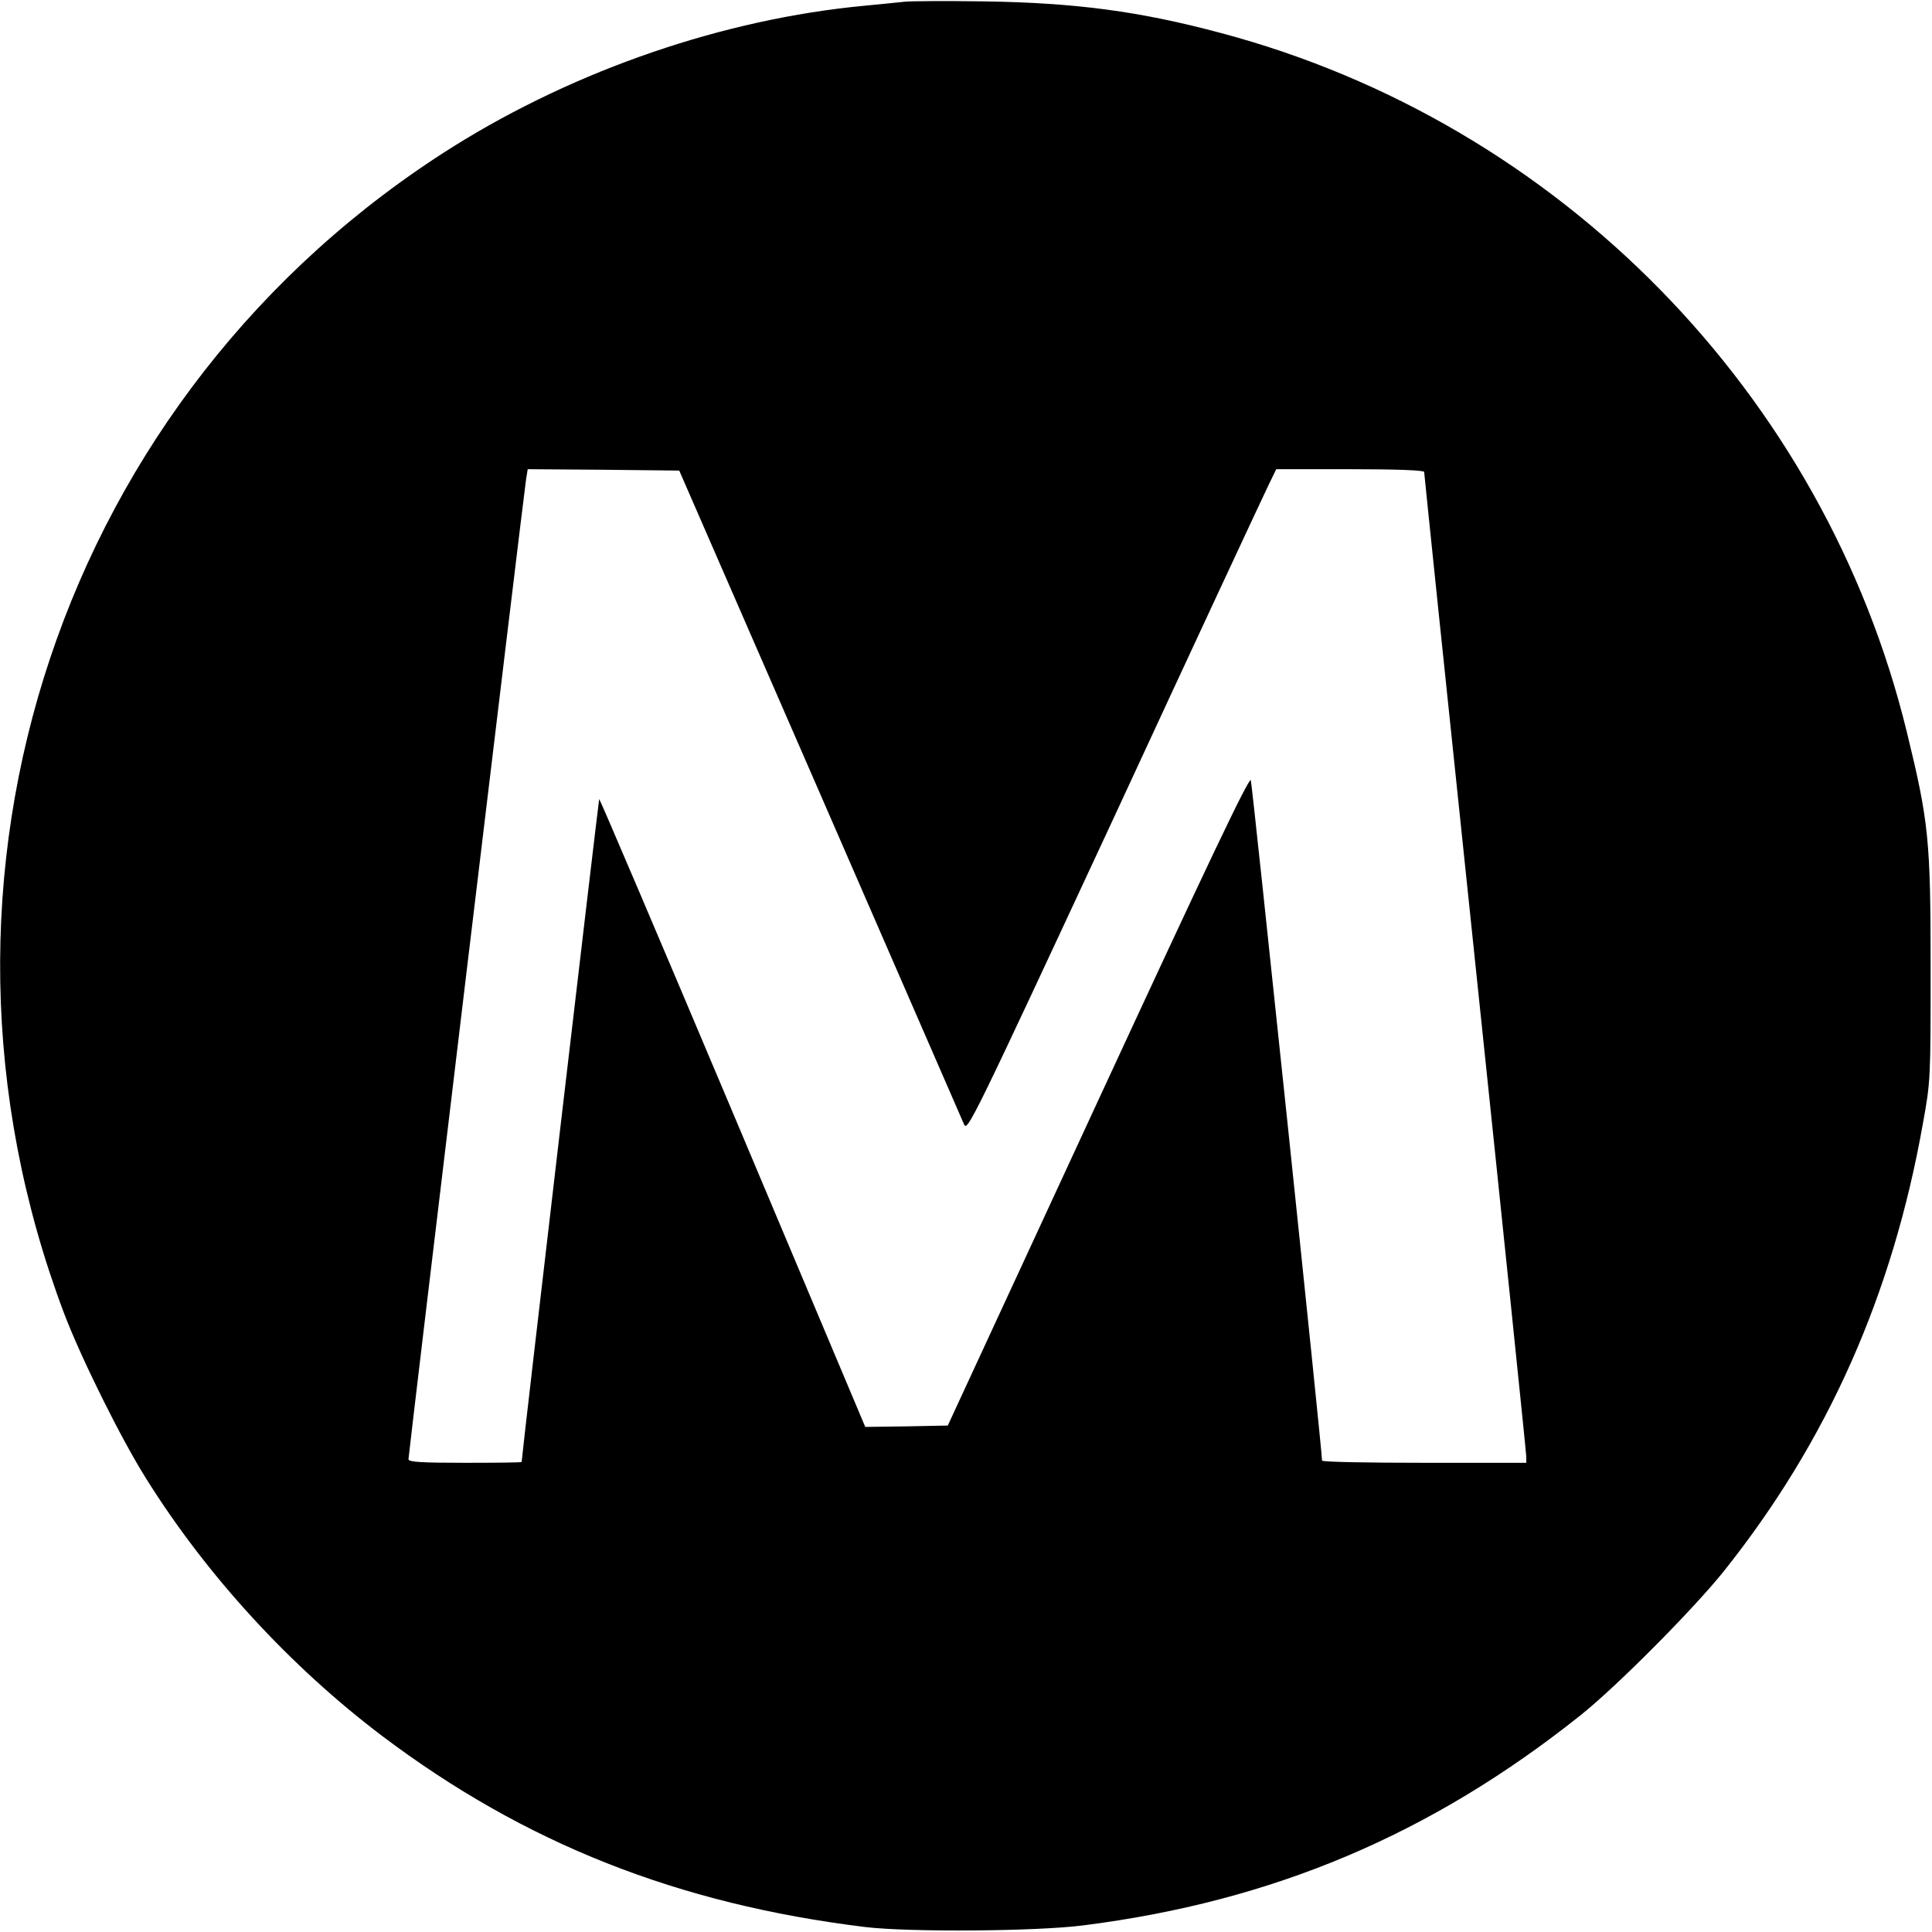
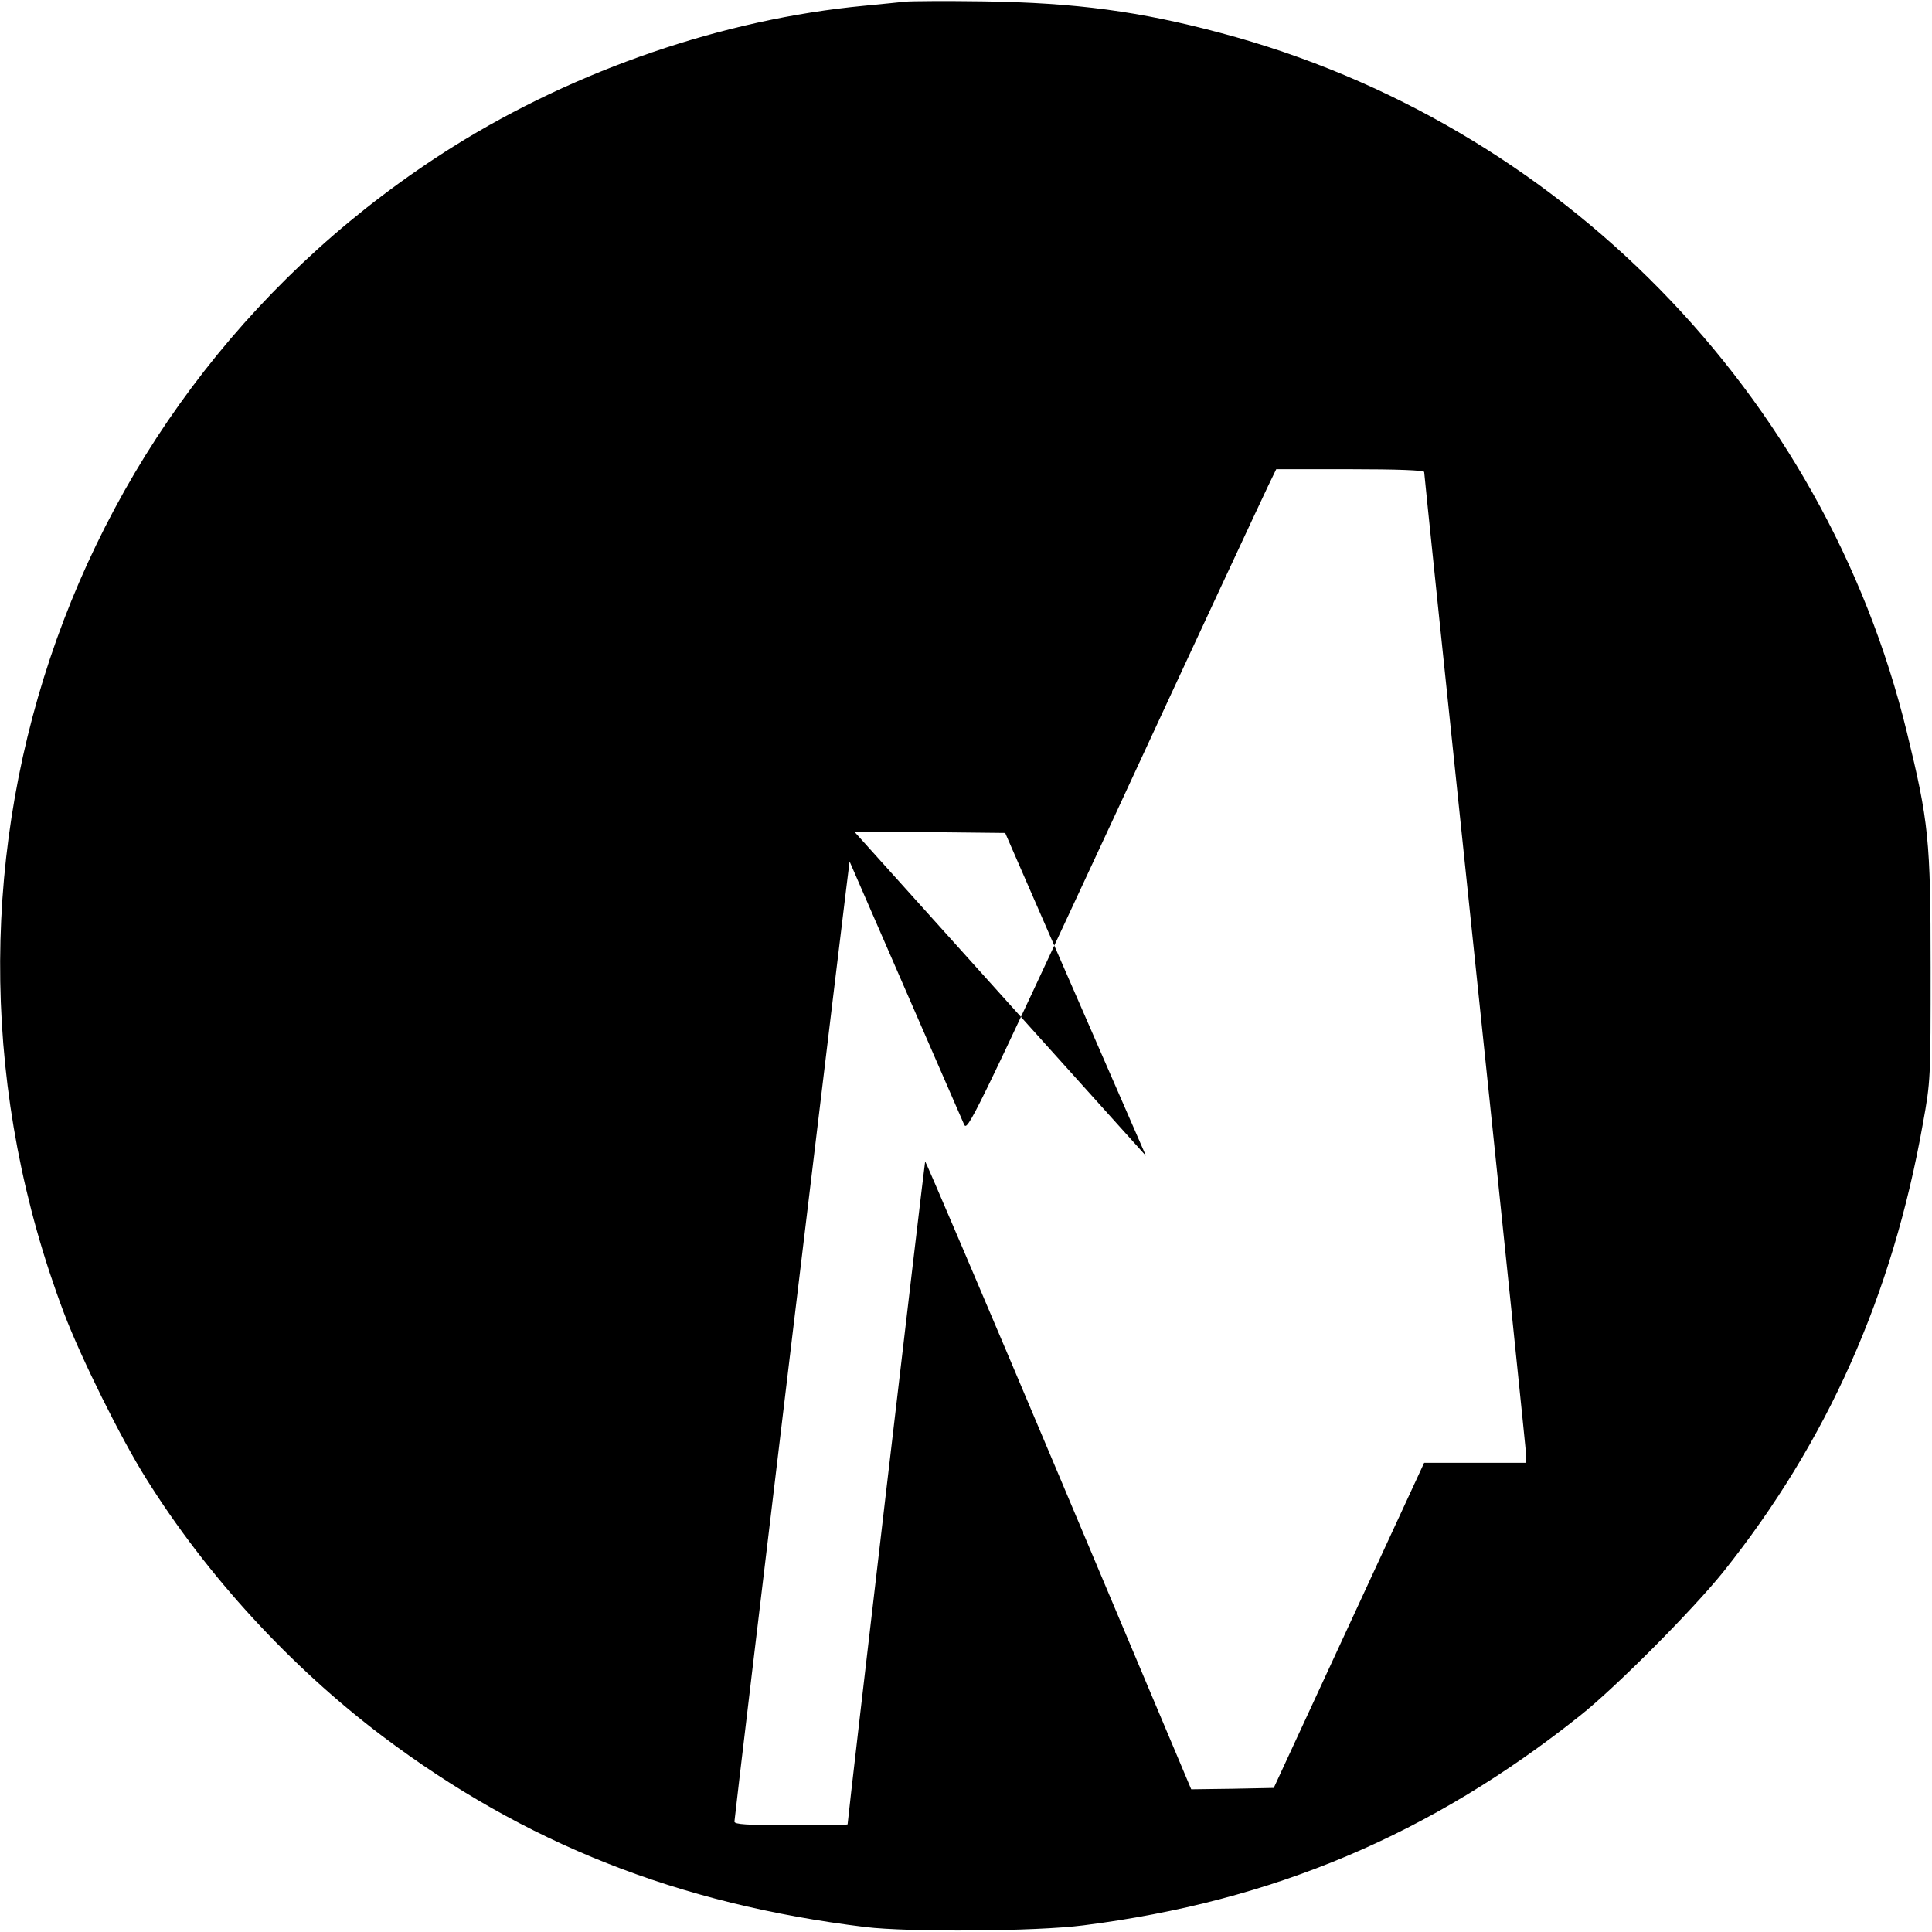
<svg xmlns="http://www.w3.org/2000/svg" width="933.33" height="933.33" version="1.0" viewBox="0 0 700 700">
-   <path d="M328 .6c-1.9.2-8.7.9-15 1.5C262.3 6.9 208.9 25.2 164.4 53 22.3 142.1-36.5 317.9 23.2 475.8c6.1 16.1 20.6 45.4 29.8 60 22 35.2 52.3 68.1 85.5 93.2 51.6 38.9 107.1 60.9 175 69.2 15.7 1.9 62 1.6 79-.6 68.7-8.7 125.9-32.9 180-76 13.1-10.4 40.8-38.3 51.9-52.1 37.7-47.2 61.3-100.3 72.3-162.4 2.8-15.4 2.8-16.2 2.8-56.6 0-46.3-.7-52.8-8.6-85.2C661 142.5 564.9 44.6 442.5 12 413 4.1 389.9 1 356.5.5 342.8.3 329.9.4 328 .6zm-30.9 286.9 52.2 119.9c1.2 2.7 3-.9 54.2-111 29-62.7 54.2-116.7 55.9-120.2l3-6.2h26.8c17.4 0 26.8.4 26.8 1s8.3 80.6 18.5 177.8c10.2 97.3 18.5 177.8 18.5 179v2.2h-37c-20.3 0-37-.3-37-.8.1-3.1-25.3-245.1-25.8-246.5-.6-1.4-16.2 31.5-55.3 116l-54.5 117.8-15 .3-14.9.2-48-113.9c-26.4-62.6-48.2-113.7-48.4-113.6-.2.3-27.7 234.8-28.1 240.2 0 .2-9.2.3-20.5.3-16.2 0-20.5-.3-20.5-1.3 0-1.7 41.8-349.9 42.6-355l.6-3.7 27.5.2 27.4.3 51 117z" />
+   <path d="M328 .6c-1.9.2-8.7.9-15 1.5C262.3 6.9 208.9 25.2 164.4 53 22.3 142.1-36.5 317.9 23.2 475.8c6.1 16.1 20.6 45.4 29.8 60 22 35.2 52.3 68.1 85.5 93.2 51.6 38.9 107.1 60.9 175 69.2 15.7 1.9 62 1.6 79-.6 68.7-8.7 125.9-32.9 180-76 13.1-10.4 40.8-38.3 51.9-52.1 37.7-47.2 61.3-100.3 72.3-162.4 2.8-15.4 2.8-16.2 2.8-56.6 0-46.3-.7-52.8-8.6-85.2C661 142.5 564.9 44.6 442.5 12 413 4.1 389.9 1 356.5.5 342.8.3 329.9.4 328 .6zm-30.9 286.9 52.2 119.9c1.2 2.7 3-.9 54.2-111 29-62.7 54.2-116.7 55.9-120.2l3-6.2h26.8c17.4 0 26.8.4 26.8 1s8.3 80.6 18.5 177.8c10.2 97.3 18.5 177.8 18.5 179v2.2h-37l-54.5 117.8-15 .3-14.9.2-48-113.9c-26.4-62.6-48.2-113.7-48.4-113.6-.2.3-27.7 234.8-28.1 240.2 0 .2-9.2.3-20.5.3-16.2 0-20.5-.3-20.5-1.3 0-1.7 41.8-349.9 42.6-355l.6-3.7 27.5.2 27.4.3 51 117z" />
</svg>